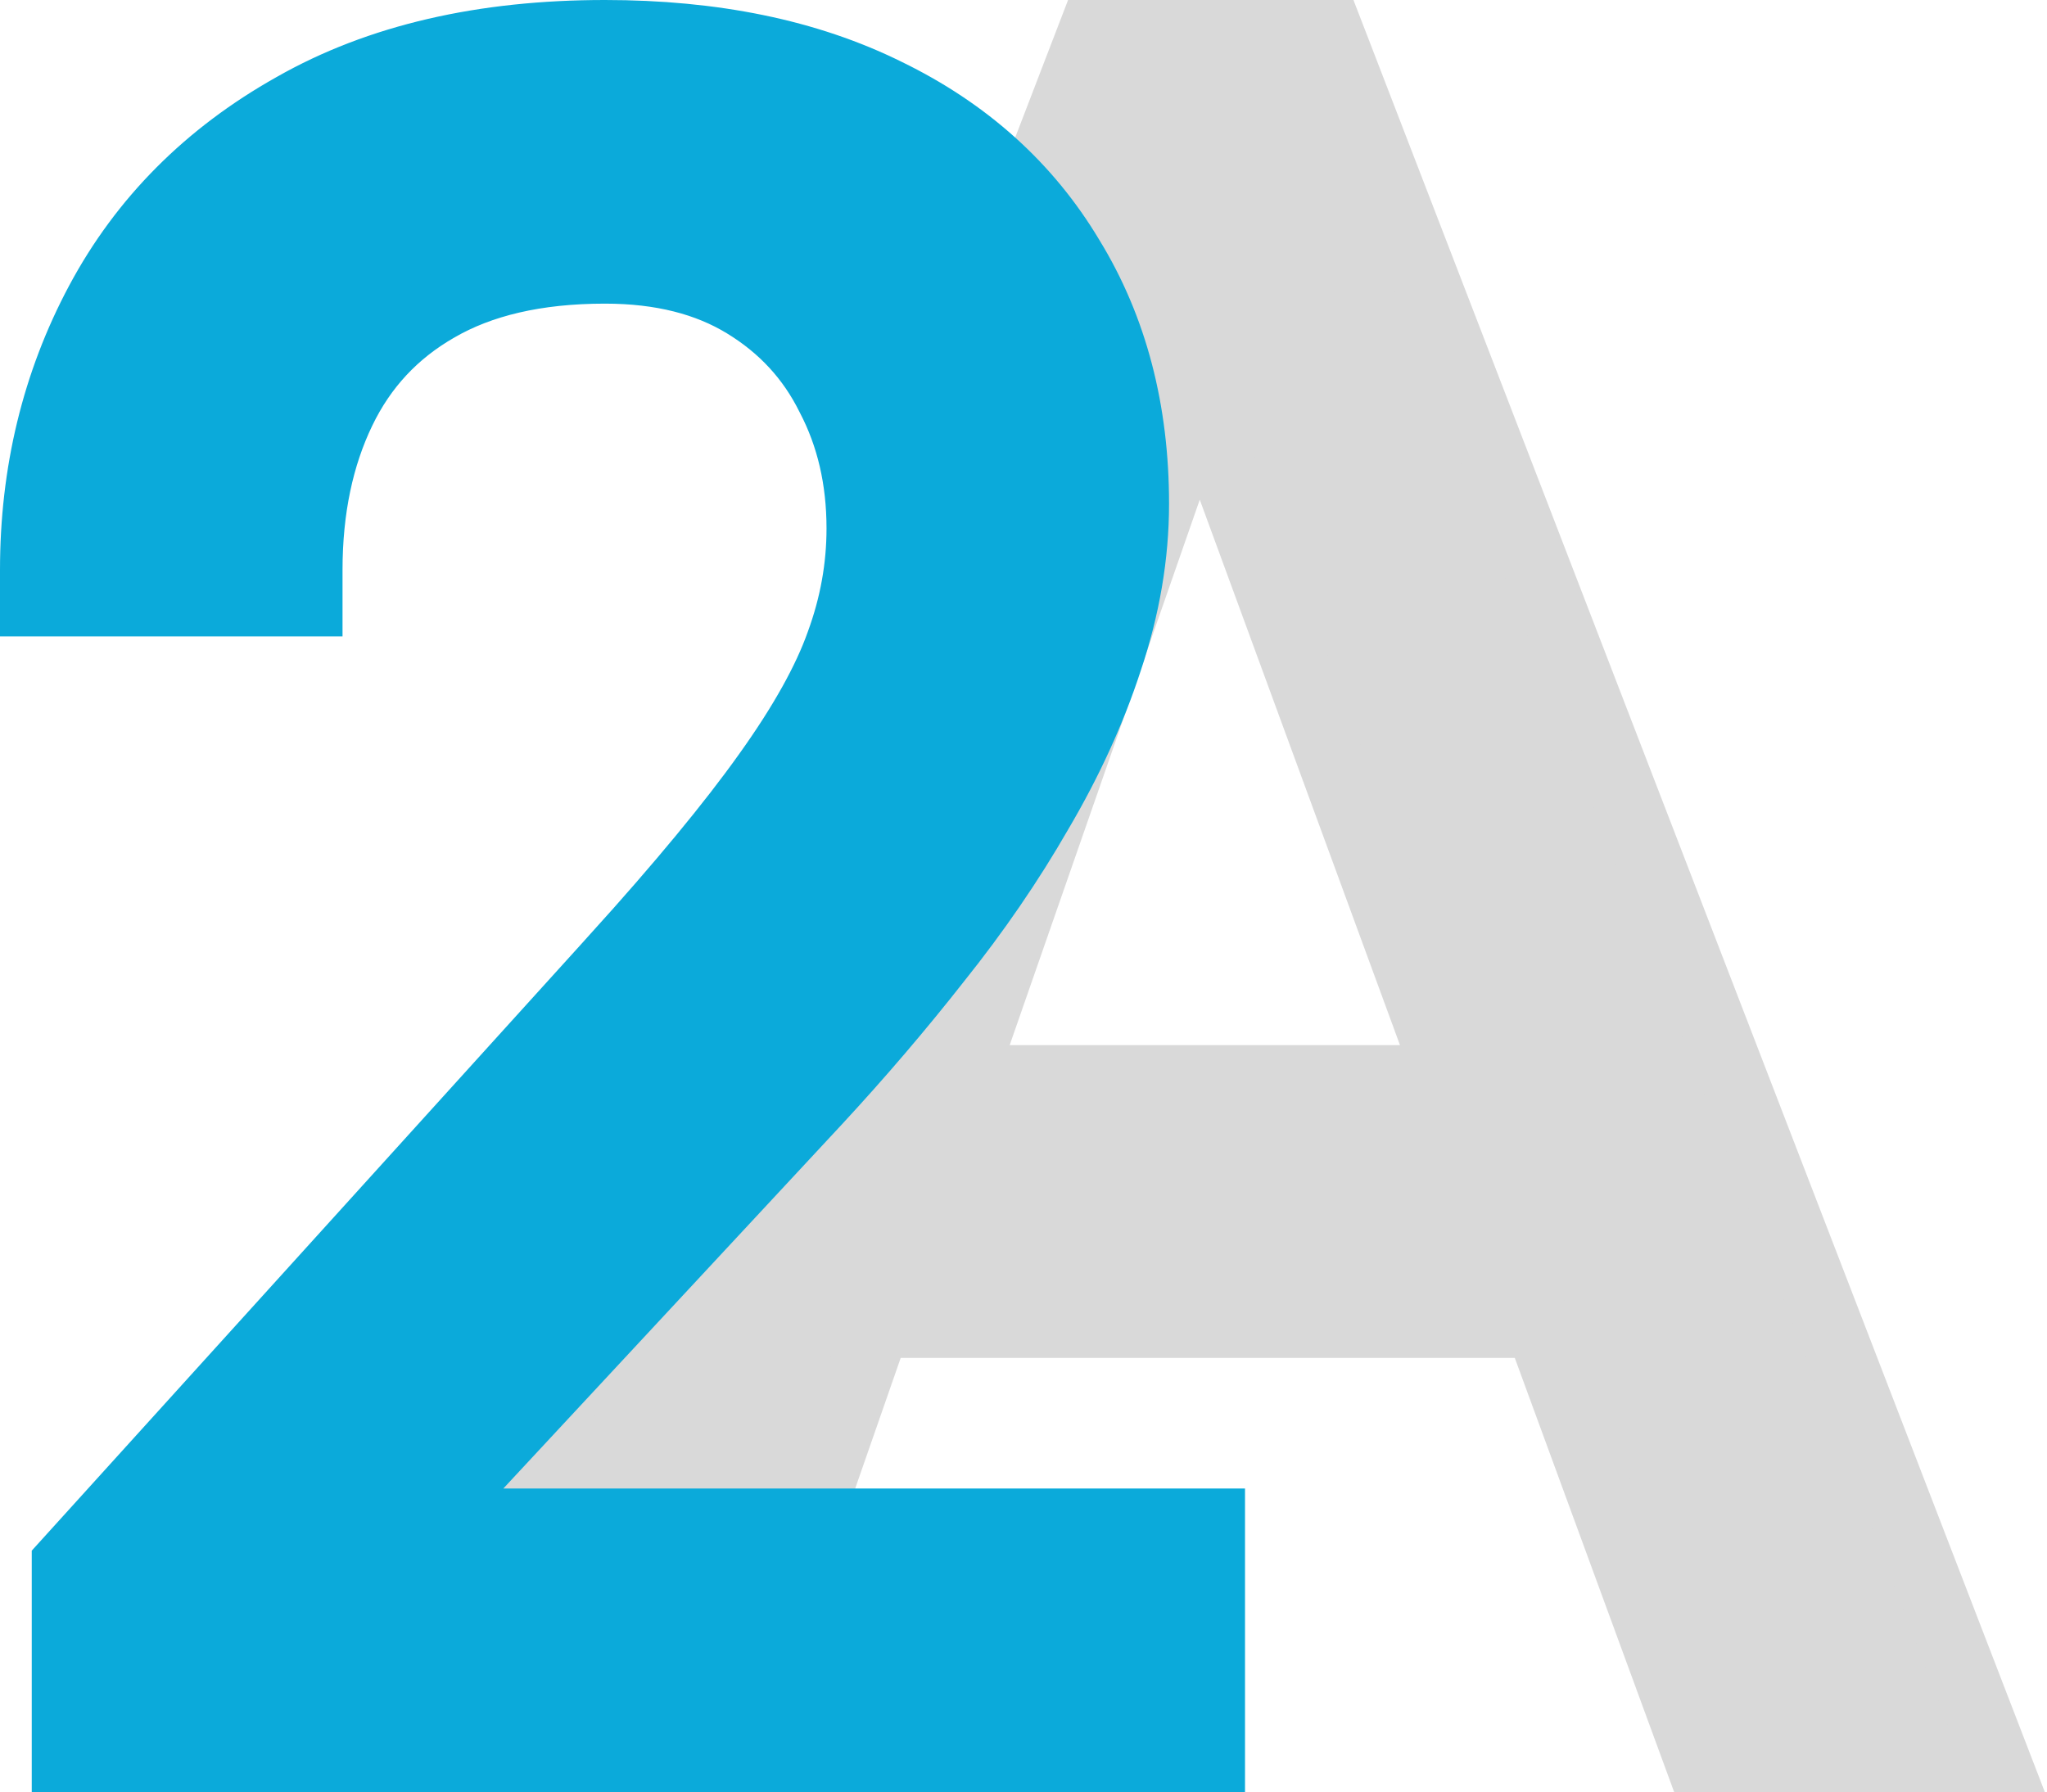
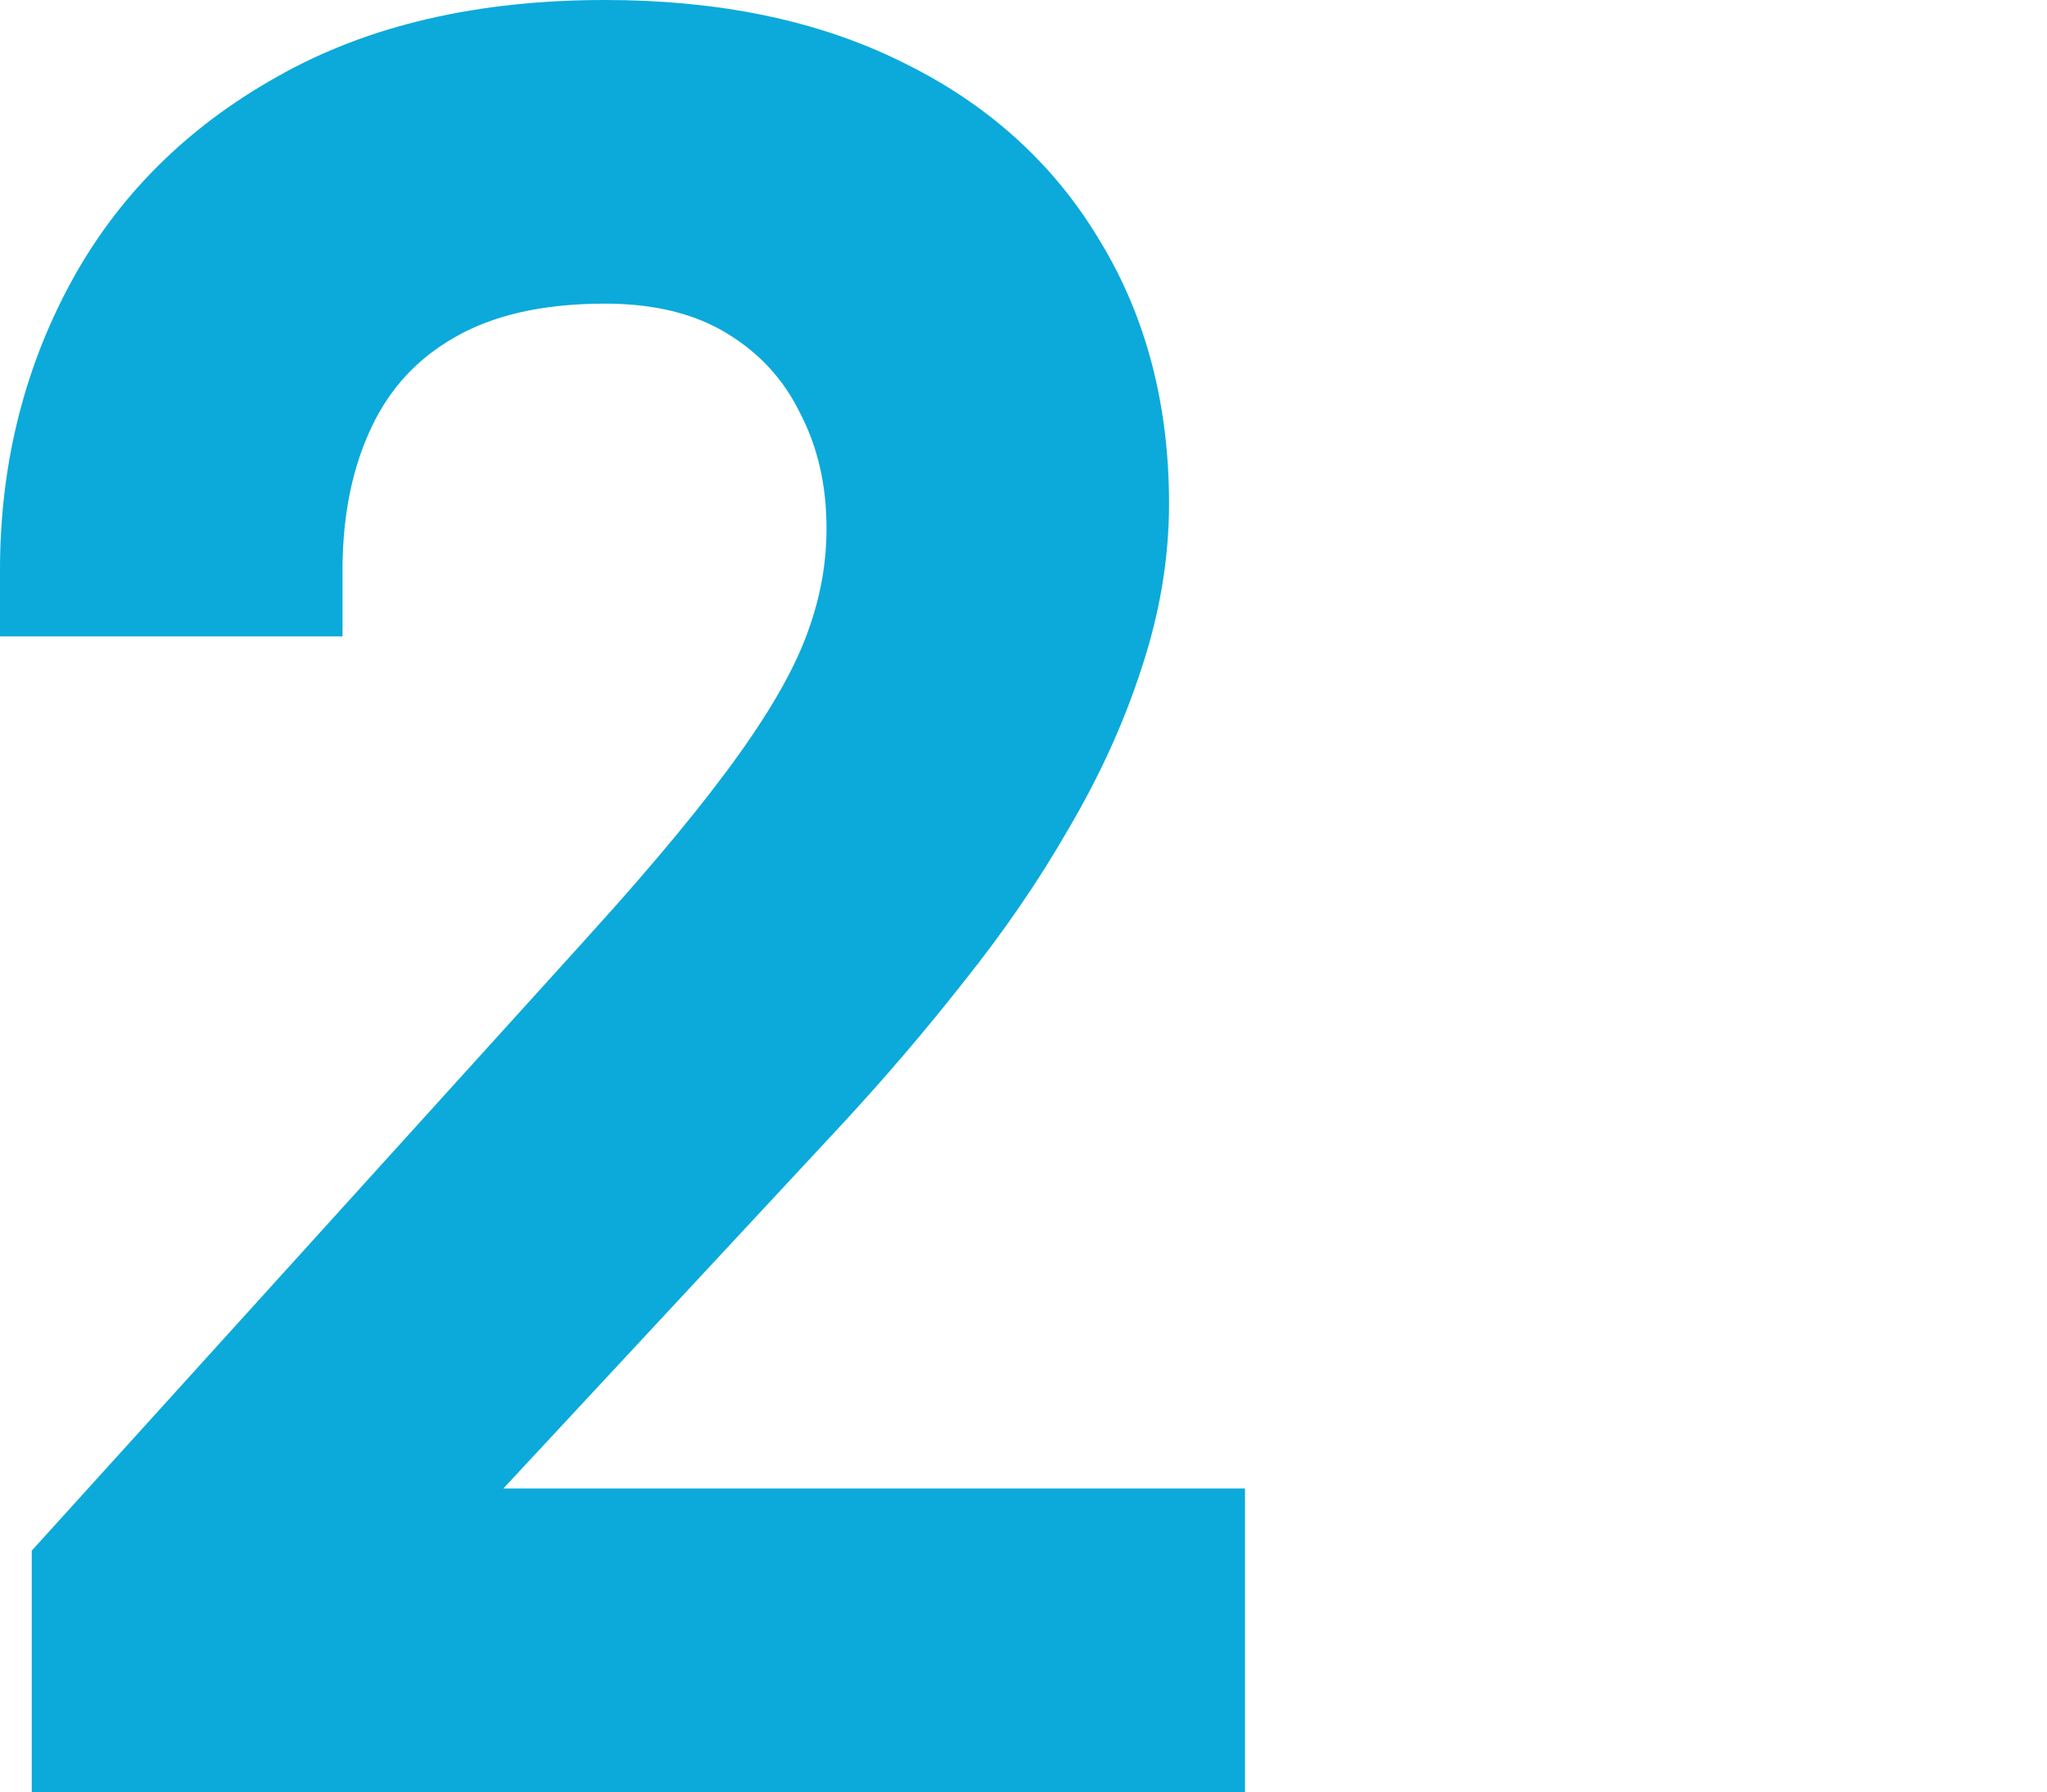
<svg xmlns="http://www.w3.org/2000/svg" width="370" height="324" viewBox="0 0 370 324" fill="none">
-   <path d="M203.883 6H201.3H197.178L195.699 9.848L80.399 309.848L77.266 318H86H126.926H131.19L132.592 313.974L158.539 239.497H277.991L305.357 314.067L306.801 318H310.99H352.124H360.869L357.722 309.841L242.007 9.841L240.525 6H236.409H235.052H227.683H210.025H203.883ZM216.712 72.519L261.64 194.942H174.061L216.712 72.519Z" fill="#D9D9D9" stroke="#D9D9D9" stroke-width="12" />
  <path d="M219.038 281.106V275.106H213.038H77.208L147.756 199.215L147.764 199.206C155.515 190.832 162.788 182.315 169.582 173.653C176.576 164.911 182.684 156.002 187.895 146.927C193.272 137.801 197.482 128.616 200.495 119.373C203.684 109.877 205.308 100.433 205.308 91.065C205.308 74.283 201.468 59.353 193.58 46.496C185.837 33.516 174.689 23.543 160.35 16.573C145.95 9.437 128.876 6 109.343 6C87.408 6 68.497 10.28 52.9 19.177C37.491 27.831 25.72 39.612 17.773 54.5C9.902 69.246 6 85.469 6 103.057V109.057H12H49.912H55.912V103.057C55.912 92.017 57.956 82.499 61.876 74.359C65.722 66.373 71.435 60.234 79.128 55.823L79.141 55.816L79.153 55.809C86.89 51.322 96.847 48.894 109.343 48.894C119.544 48.894 127.838 51.074 134.502 55.133C141.343 59.298 146.425 64.824 149.871 71.778L149.899 71.834L149.927 71.888C153.536 78.807 155.395 86.647 155.395 95.537C155.395 102.536 154.16 109.426 151.663 116.235L151.652 116.265L151.642 116.295C149.301 122.894 144.991 130.718 138.483 139.808L138.478 139.815L138.473 139.822C132.106 148.768 122.988 159.82 111.043 173.013C111.043 173.013 111.043 173.013 111.043 173.014L13.291 280.94L11.738 282.654V284.967V312V318H17.738H213.038H219.038V312V281.106Z" fill="#0BAADA" stroke="#0BAADA" stroke-width="12" />
</svg>